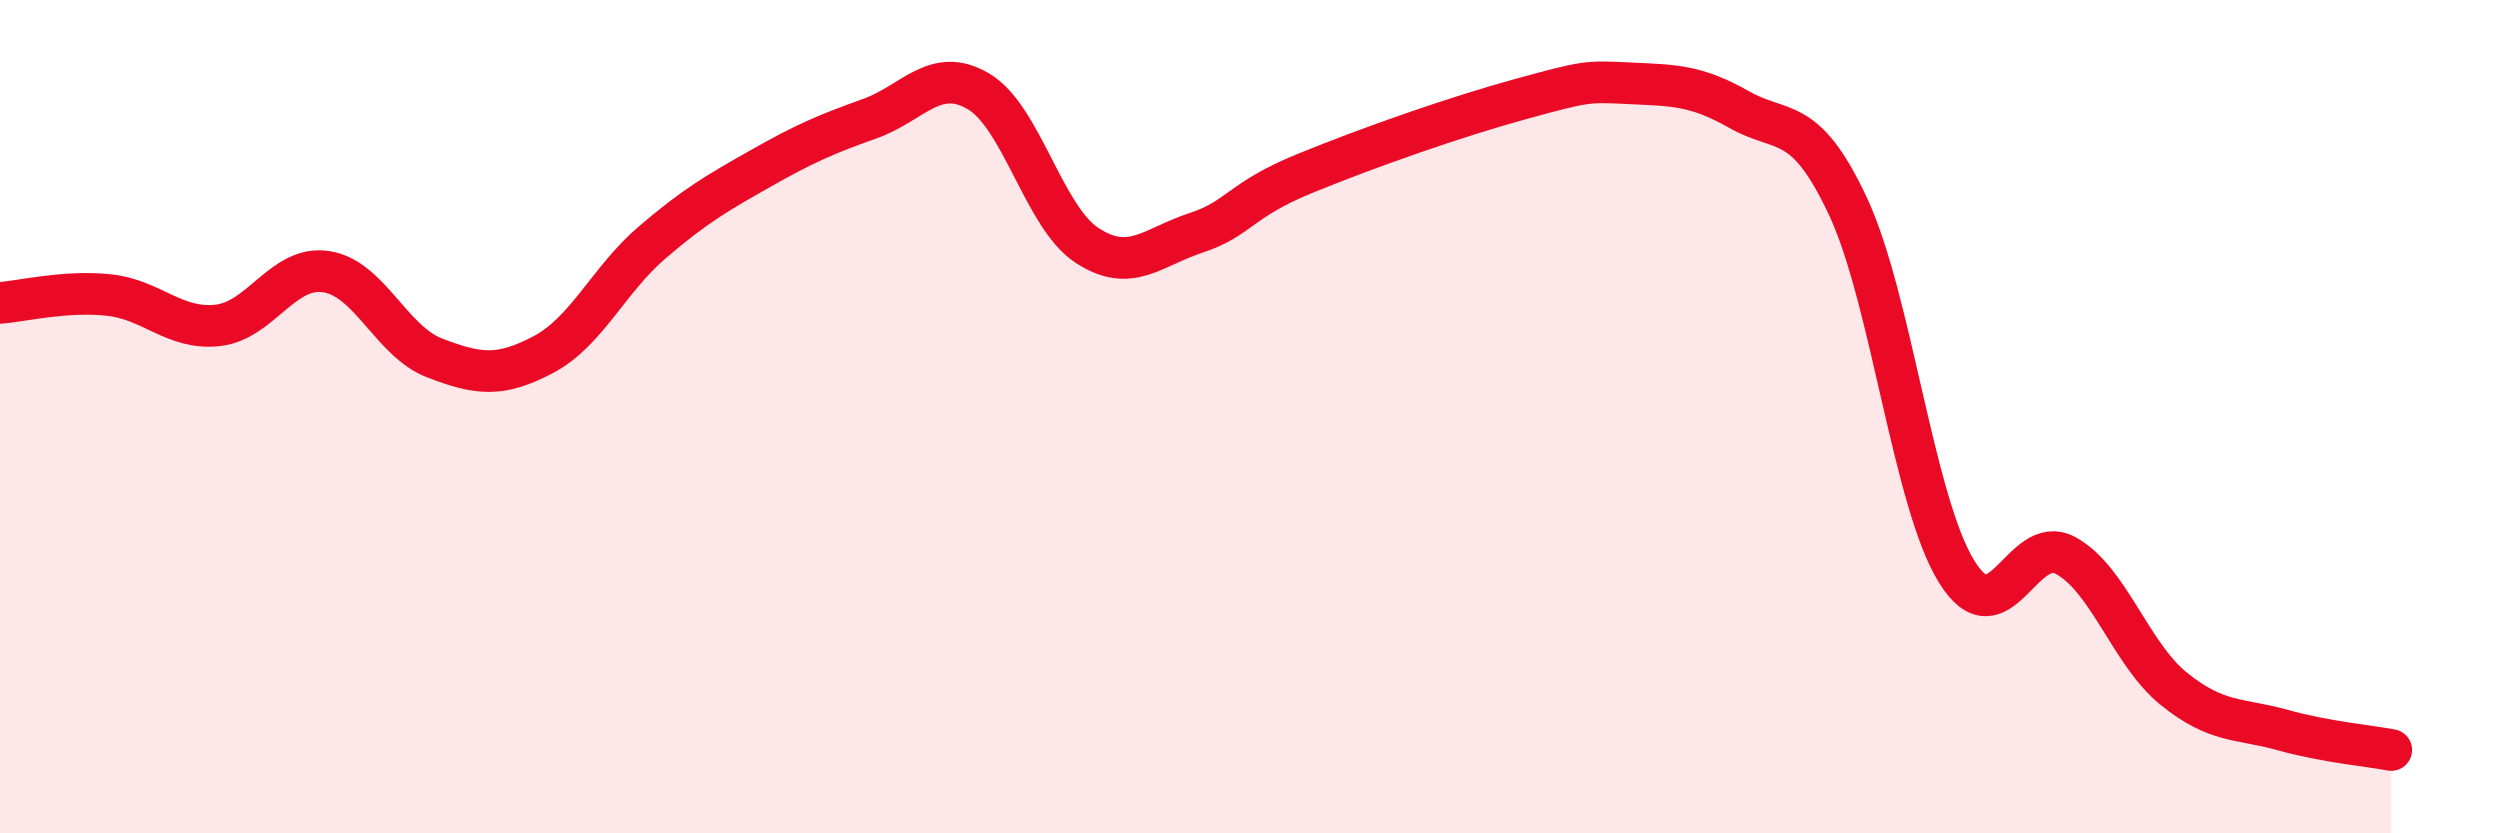
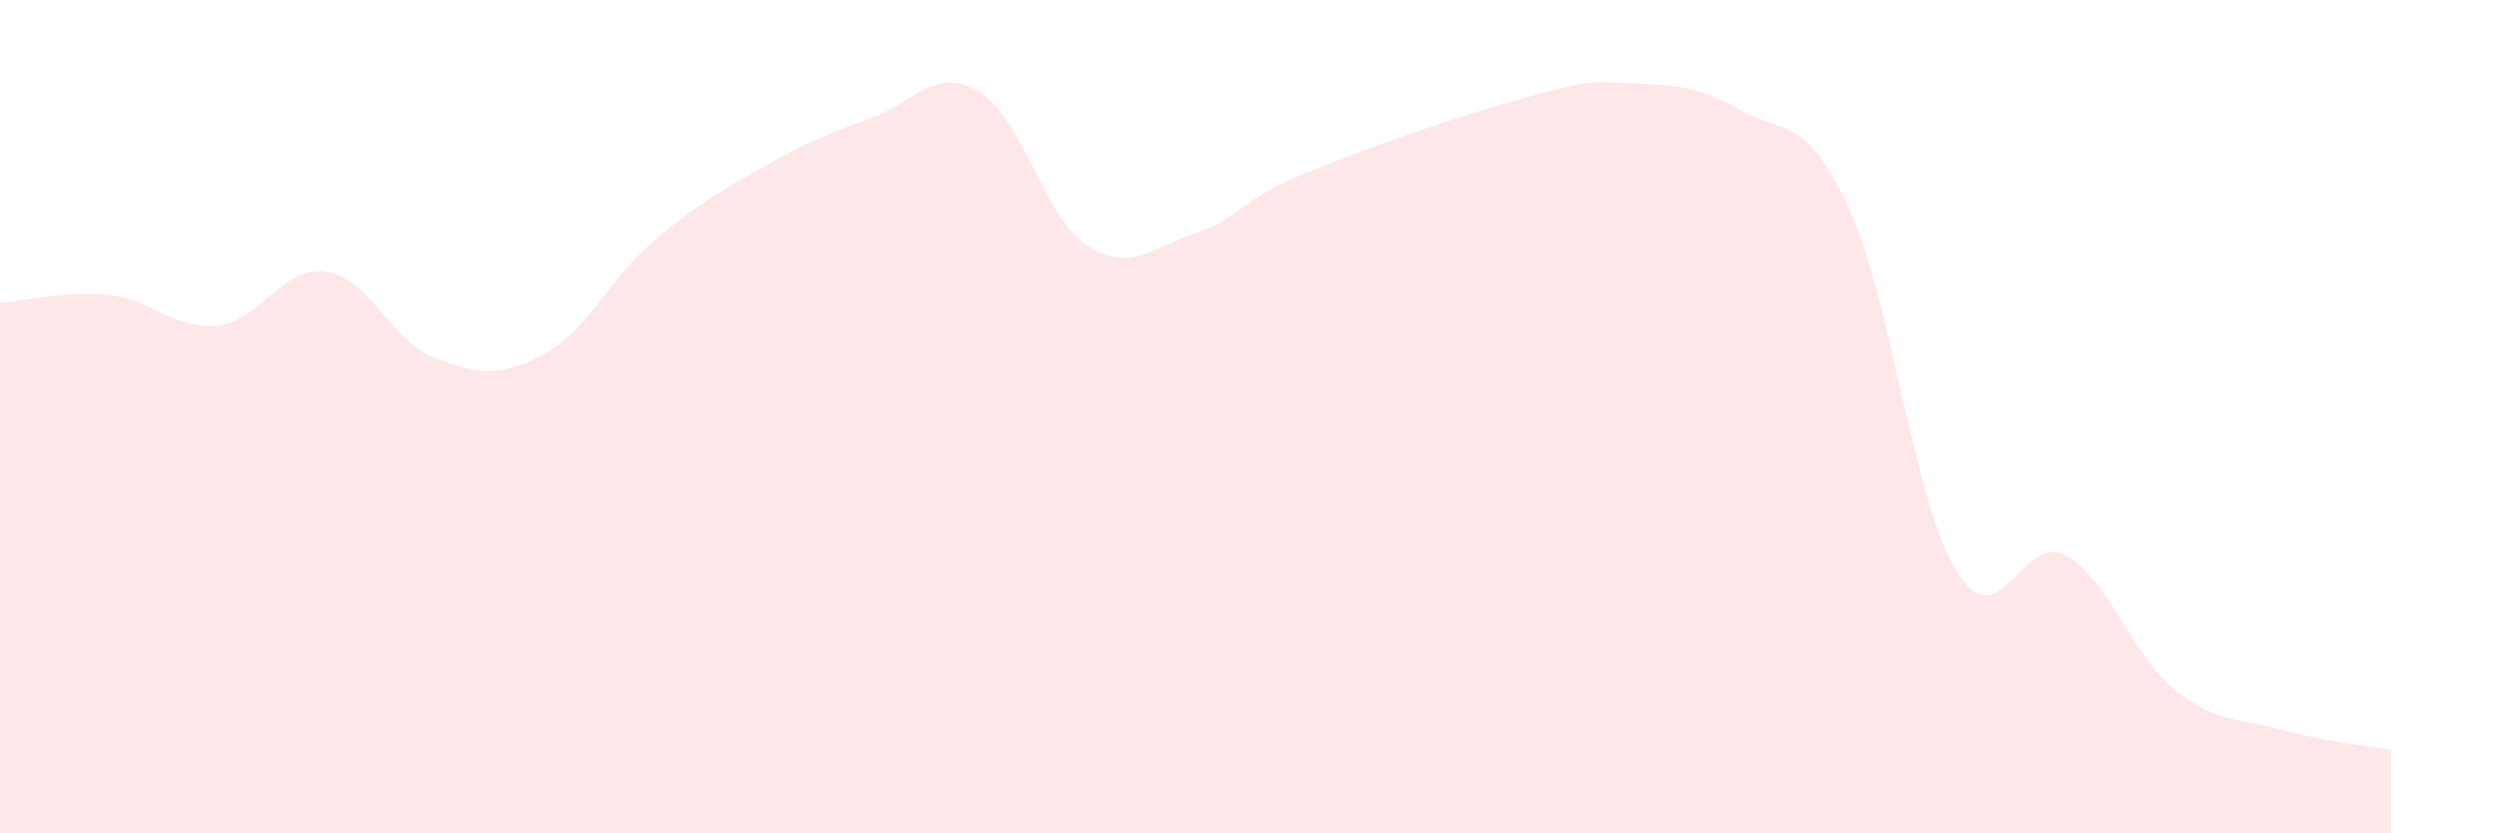
<svg xmlns="http://www.w3.org/2000/svg" width="60" height="20" viewBox="0 0 60 20">
  <path d="M 0,7.27 C 0.52,7.23 1.57,6.97 2.61,7.08 C 3.65,7.19 4.18,7.92 5.22,7.81 C 6.26,7.7 6.79,6.36 7.83,6.52 C 8.87,6.68 9.39,8.19 10.43,8.59 C 11.47,8.99 12,9.06 13.04,8.51 C 14.08,7.96 14.61,6.71 15.65,5.82 C 16.69,4.93 17.22,4.63 18.26,4.04 C 19.3,3.45 19.83,3.22 20.87,2.85 C 21.91,2.48 22.44,1.58 23.48,2.19 C 24.52,2.8 25.05,5.21 26.09,5.89 C 27.13,6.57 27.66,5.93 28.7,5.59 C 29.74,5.25 29.74,4.81 31.3,4.17 C 32.86,3.53 34.95,2.8 36.52,2.37 C 38.09,1.94 38.09,1.95 39.13,2 C 40.17,2.05 40.7,2.04 41.74,2.63 C 42.78,3.22 43.31,2.73 44.35,4.95 C 45.39,7.17 45.92,12.04 46.96,13.72 C 48,15.4 48.53,12.77 49.57,13.33 C 50.61,13.89 51.13,15.69 52.17,16.53 C 53.21,17.37 53.74,17.23 54.78,17.52 C 55.82,17.81 56.87,17.9 57.39,18L57.39 20L0 20Z" fill="#EB0A25" opacity="0.1" stroke-linecap="round" stroke-linejoin="round" />
-   <path d="M 0,7.27 C 0.52,7.23 1.57,6.97 2.61,7.08 C 3.65,7.19 4.18,7.92 5.22,7.81 C 6.26,7.7 6.79,6.36 7.83,6.52 C 8.87,6.68 9.39,8.19 10.43,8.59 C 11.47,8.99 12,9.06 13.04,8.51 C 14.08,7.96 14.61,6.71 15.65,5.82 C 16.69,4.93 17.22,4.63 18.26,4.04 C 19.3,3.45 19.83,3.22 20.87,2.85 C 21.91,2.48 22.44,1.58 23.48,2.19 C 24.52,2.8 25.05,5.21 26.09,5.89 C 27.13,6.57 27.66,5.93 28.7,5.59 C 29.74,5.25 29.74,4.81 31.3,4.17 C 32.86,3.53 34.95,2.8 36.52,2.37 C 38.09,1.94 38.09,1.95 39.13,2 C 40.17,2.05 40.7,2.04 41.74,2.63 C 42.78,3.22 43.31,2.73 44.35,4.95 C 45.39,7.17 45.92,12.04 46.96,13.72 C 48,15.4 48.53,12.77 49.57,13.33 C 50.61,13.89 51.13,15.69 52.17,16.53 C 53.21,17.37 53.74,17.23 54.78,17.52 C 55.82,17.81 56.87,17.9 57.39,18" stroke="#EB0A25" stroke-width="1" fill="none" stroke-linecap="round" stroke-linejoin="round" />
</svg>